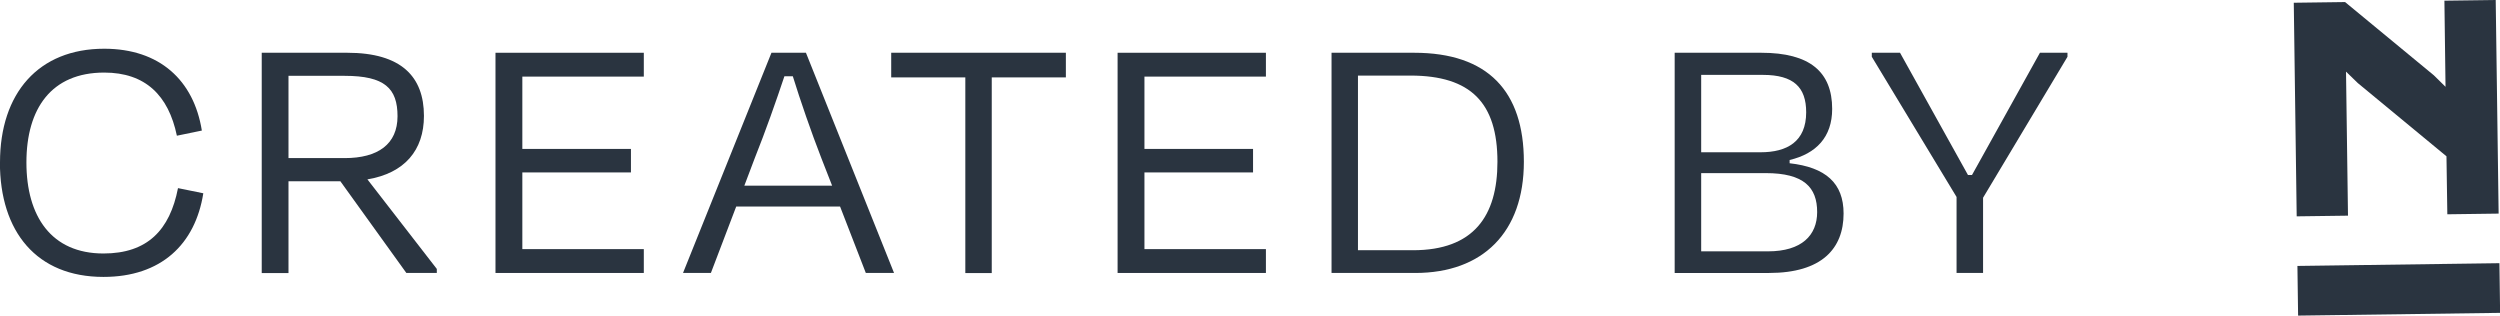
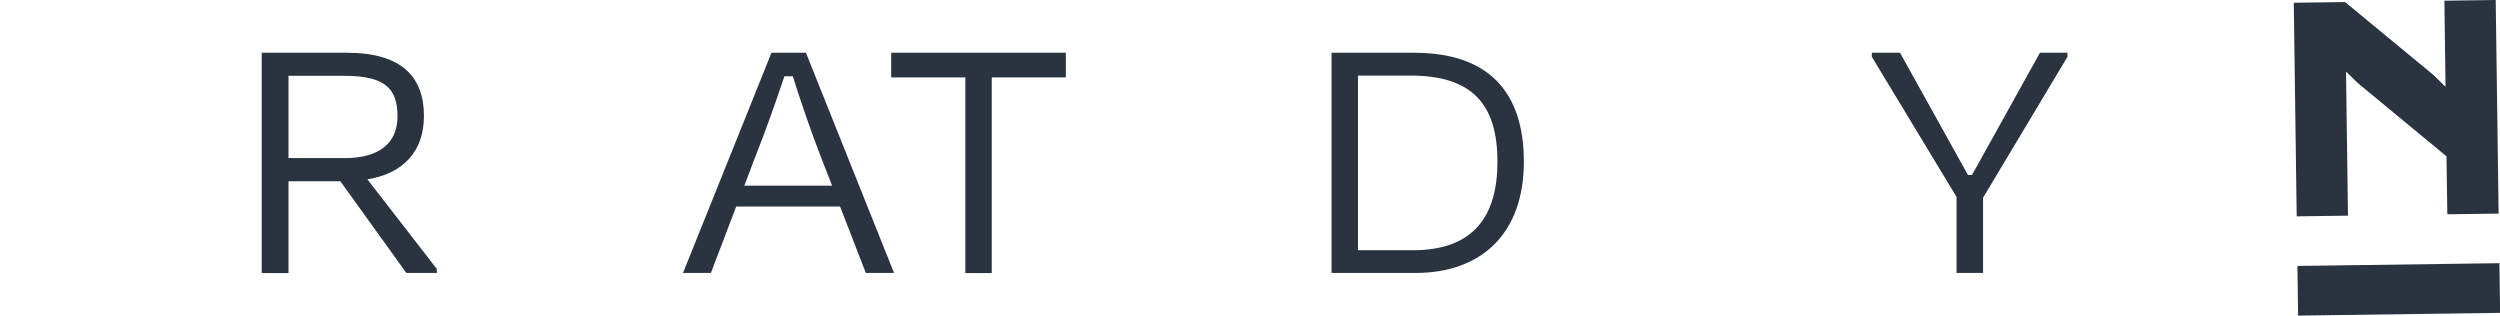
<svg xmlns="http://www.w3.org/2000/svg" id="Ebene_1" viewBox="0 0 291.43 36.8">
  <defs>
    <style>.cls-1{fill:#2a3440;}</style>
  </defs>
  <polygon class="cls-1" points="285.08 10.12 283.72 8.78 273.37 .24 273.37 .24 273.37 .24 267.39 .32 267.73 25.22 273.71 25.14 273.48 8.35 274.85 9.68 285.19 18.22 285.29 24.98 291.27 24.9 290.93 0 284.95 .08 285.08 10.12" />
  <rect class="cls-1" x="267.85" y="30.85" width="23.55" height="5.79" transform="translate(-.43 3.8) rotate(-.78)" />
-   <path class="cls-1" d="M0,18.94C0,10.86,4.49,5.68,12.15,5.68c6.46,0,10.44,3.68,11.38,9.54l-2.91.6c-.98-4.71-3.68-7.36-8.47-7.36-6.16,0-9.07,4.19-9.07,10.48s2.91,10.61,8.98,10.61c5.13,0,7.74-2.74,8.69-7.62l2.95.6c-.94,5.95-4.92,9.75-11.64,9.75-7.79,0-12.07-5.26-12.07-13.35Z" />
  <path class="cls-1" d="M39.66,21.13h-6.03v10.7h-3.12V6.15h9.97c6.29,0,8.94,2.78,8.94,7.36,0,4.02-2.27,6.68-6.59,7.4l8.09,10.44v.47h-3.55l-7.7-10.7ZM33.63,8.85v9.58h6.55c3.89,0,6.16-1.63,6.16-4.88s-1.5-4.71-6.16-4.71h-6.55Z" />
-   <path class="cls-1" d="M57.76,6.15h17.29v2.78h-14.16v8.43h12.66v2.74h-12.66v8.94h14.16v2.78h-17.29V6.15Z" />
  <path class="cls-1" d="M97.93,24.08h-12.11l-2.95,7.74h-3.25l10.31-25.67h4.02l10.27,25.67h-3.29l-3-7.74ZM86.77,21.64h10.23l-1.24-3.17c-1.2-3.08-2.48-6.8-3.34-9.58h-.98c-.94,2.82-2.22,6.46-3.47,9.58l-1.2,3.17Z" />
  <path class="cls-1" d="M103.88,6.15h20.37v2.87h-8.64v22.81h-3.08V9.02h-8.64v-2.87Z" />
-   <path class="cls-1" d="M130.28,6.15h17.29v2.78h-14.16v8.43h12.66v2.74h-12.66v8.94h14.16v2.78h-17.29V6.15Z" />
  <path class="cls-1" d="M155.22,6.15h9.63c8.6,0,12.79,4.49,12.79,12.71s-4.79,12.96-12.66,12.96h-9.76V6.15ZM158.3,8.8v20.37h6.42c7.06,0,9.84-3.98,9.84-10.31,0-6.85-3.08-10.05-10.14-10.05h-6.12Z" />
-   <path class="cls-1" d="M195.22,6.15h10.1c5.65,0,8.26,2.23,8.26,6.55,0,3.29-1.88,5.22-4.96,5.95v.38c4.19.47,6.29,2.31,6.29,5.86,0,4.07-2.52,6.93-8.69,6.93h-11V6.15ZM198.31,8.72v9.03h6.93c3.08,0,5.31-1.24,5.31-4.66,0-2.91-1.45-4.36-5.05-4.36h-7.19ZM198.31,20.19v9.11h7.79c3.94,0,5.73-1.88,5.73-4.58,0-2.87-1.54-4.54-5.99-4.54h-7.53Z" />
  <path class="cls-1" d="M228.08,31.82v-8.86l-9.88-16.34v-.47h3.29l7.92,14.25h.47l7.92-14.25h3.21v.47l-9.84,16.43v8.77h-3.08Z" />
</svg>